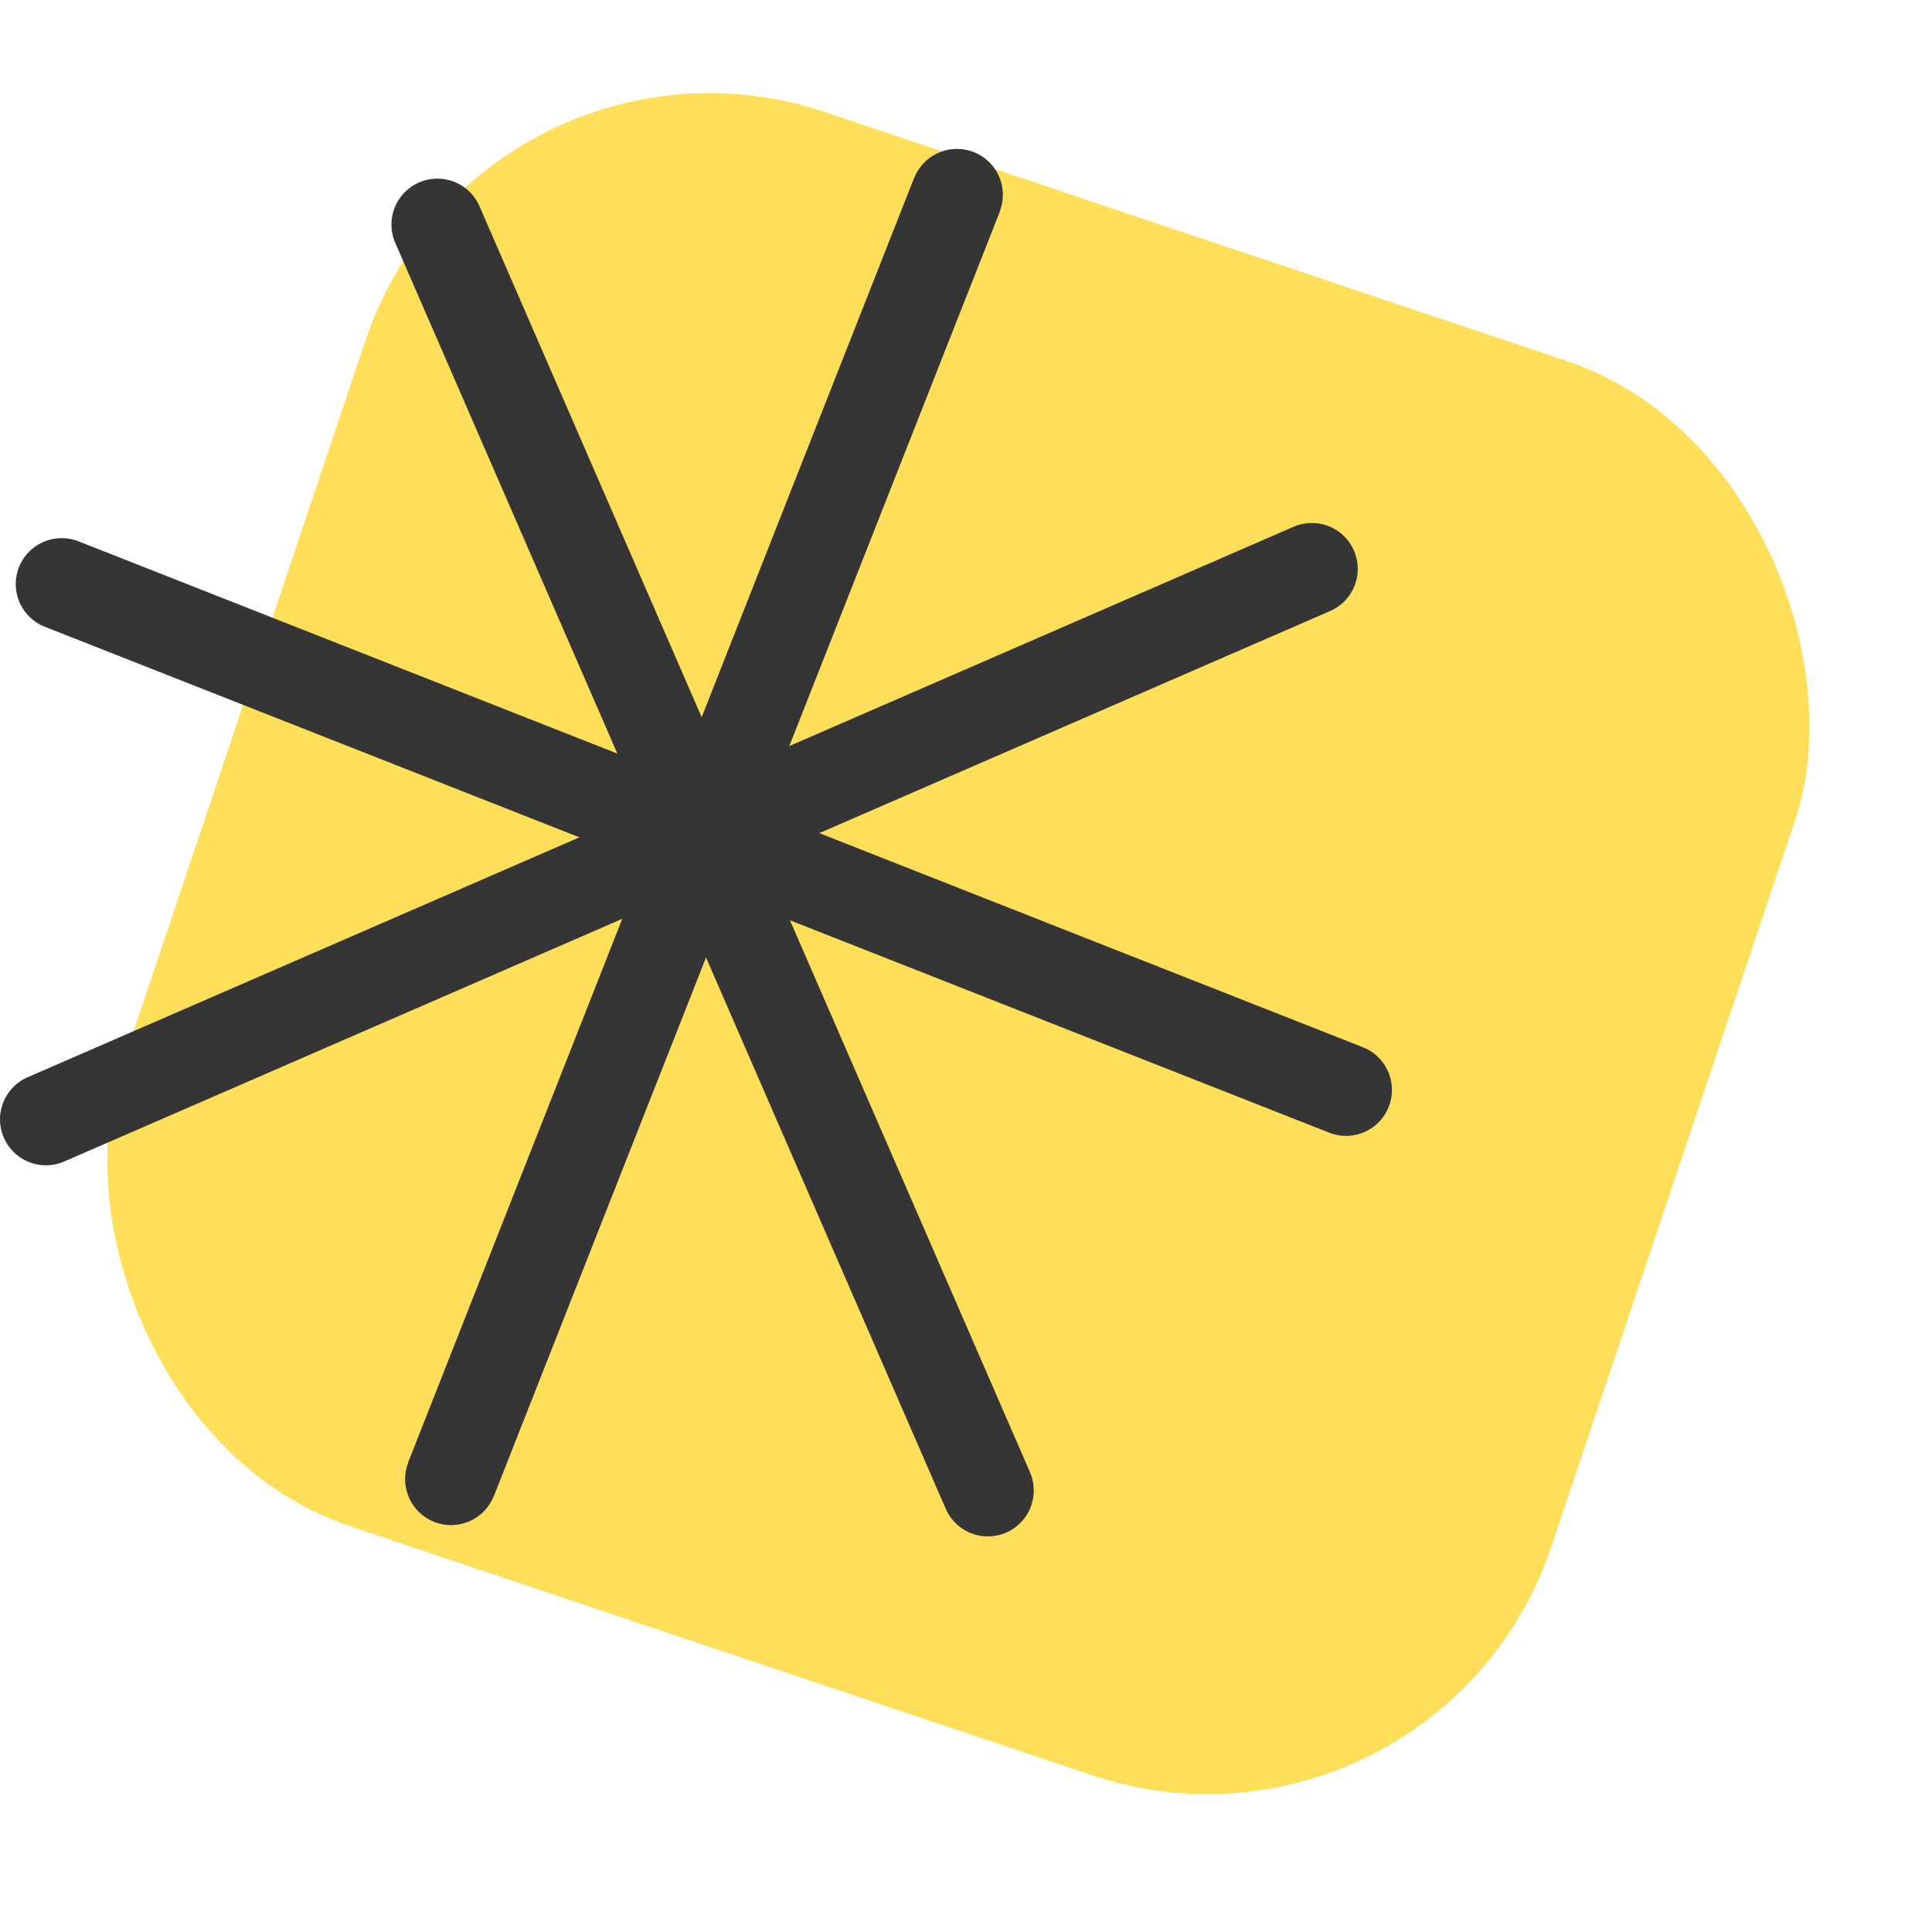
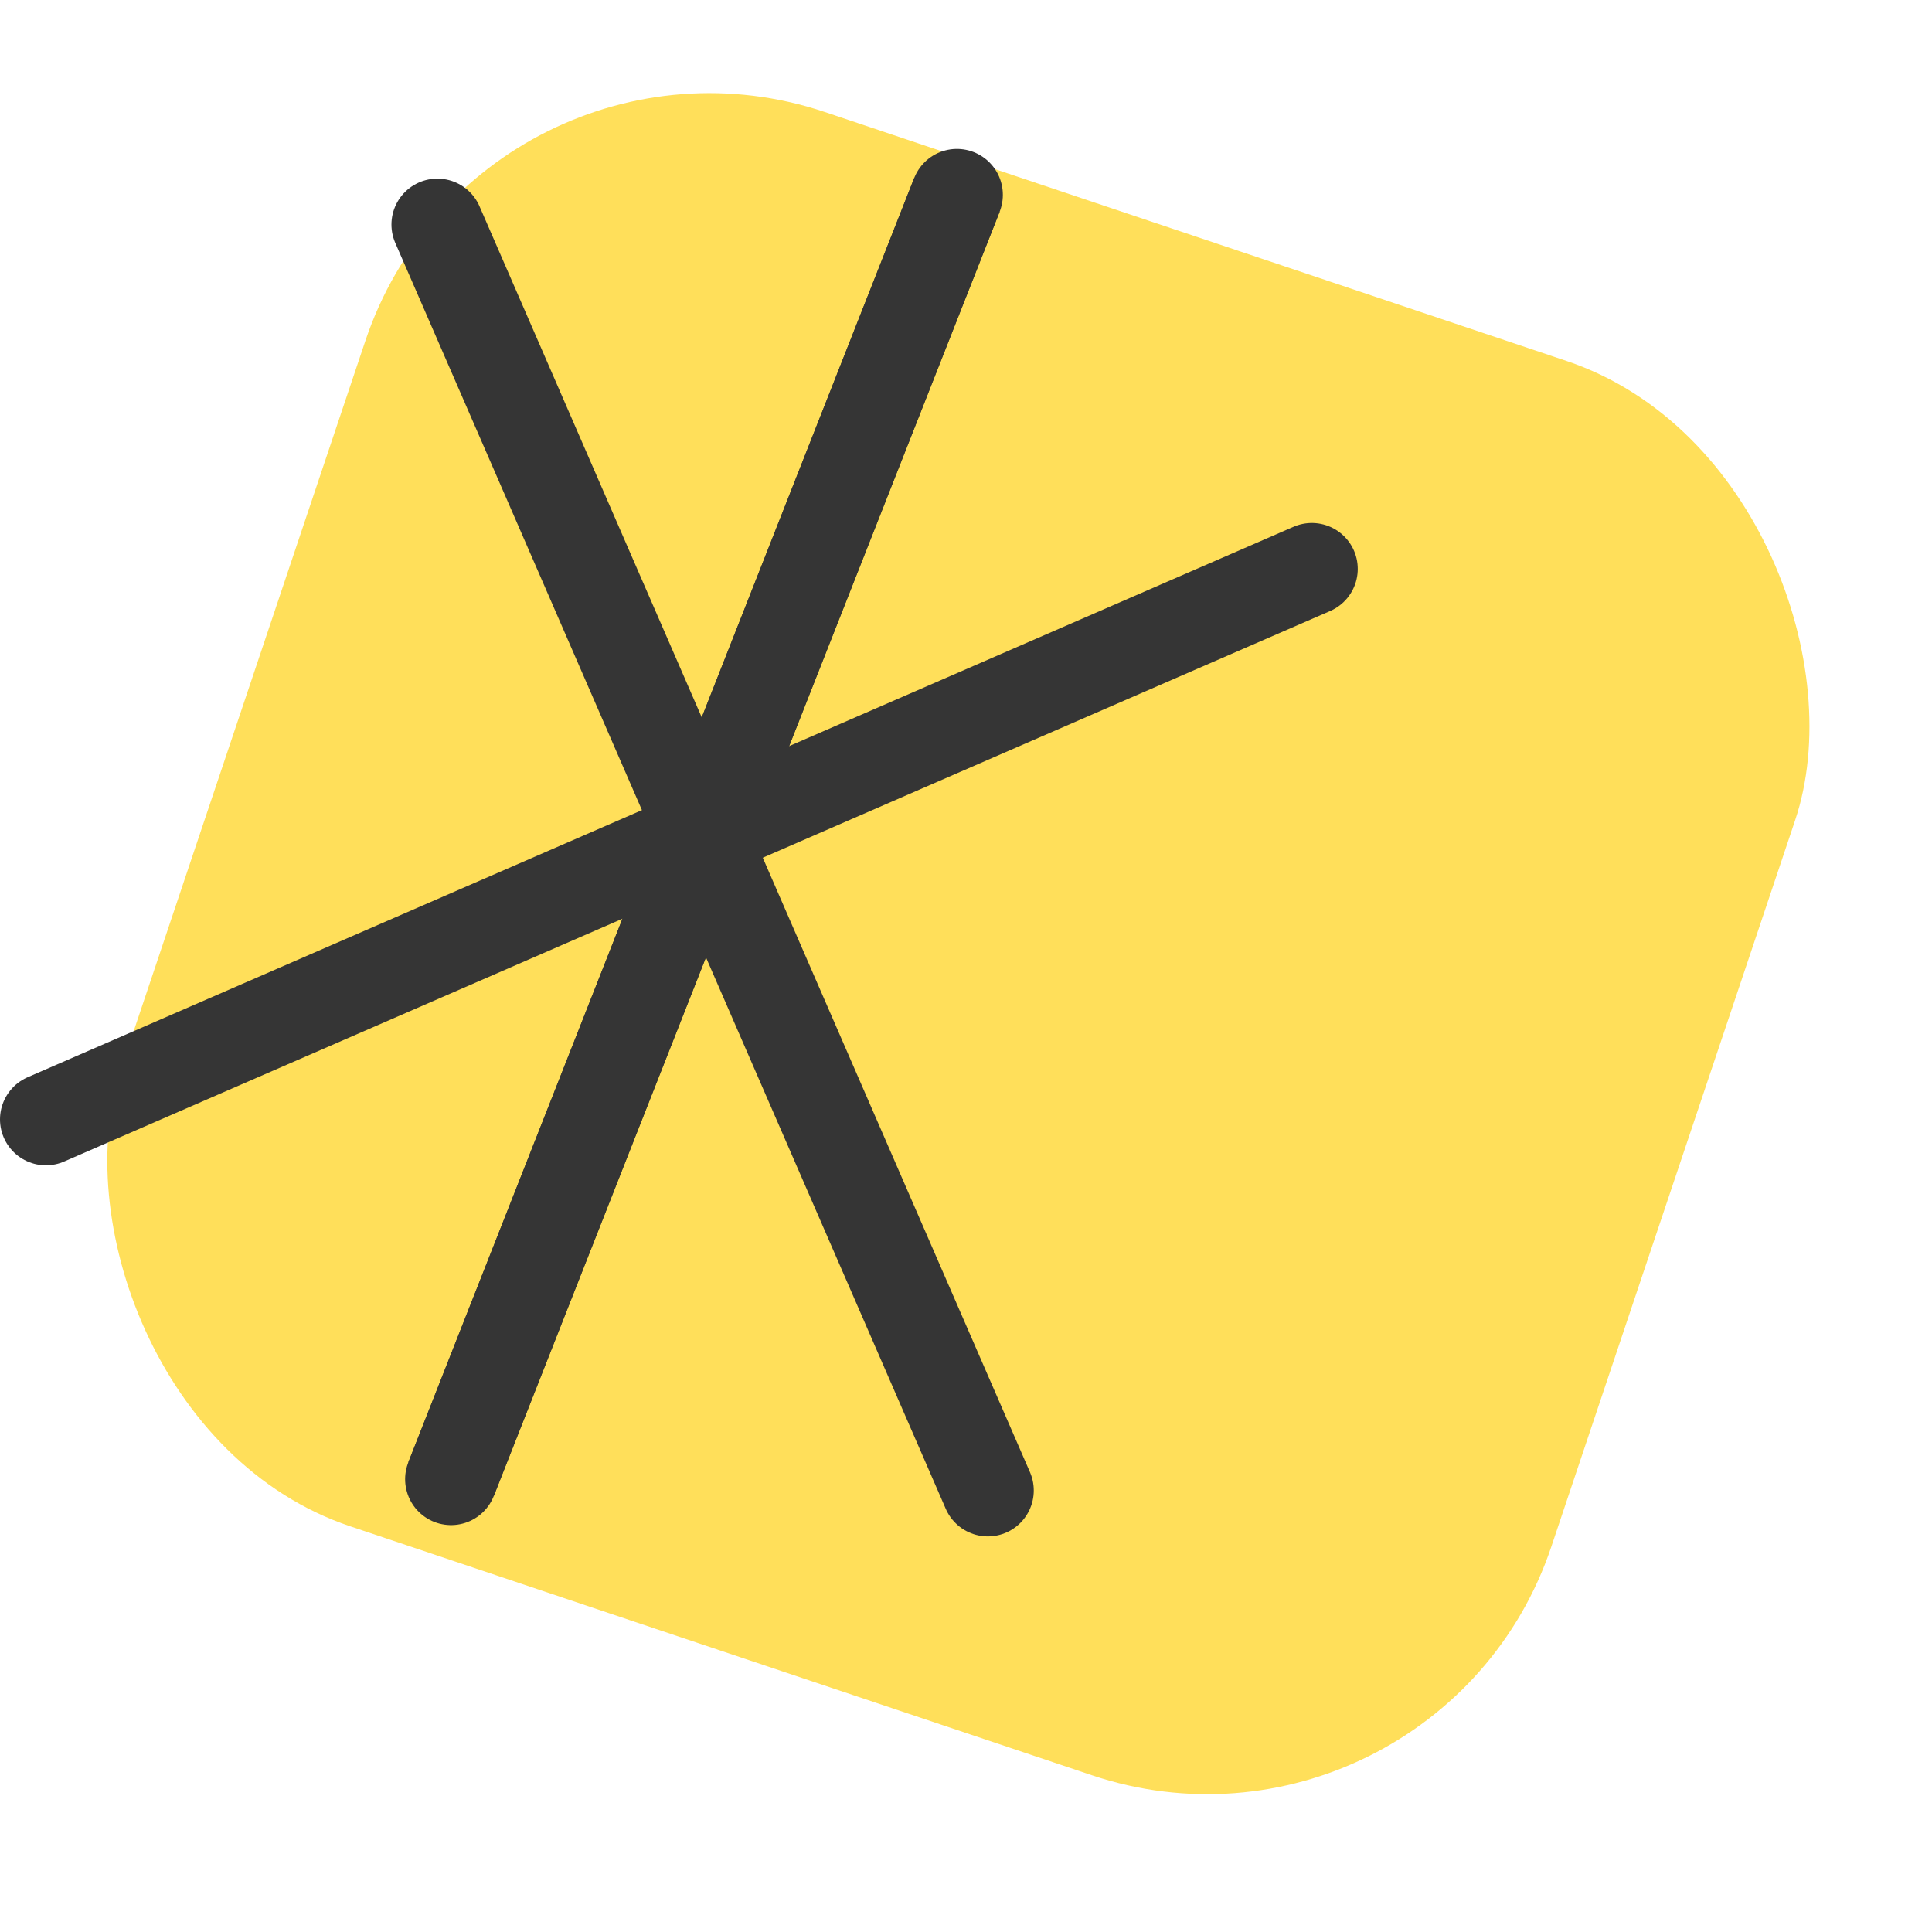
<svg xmlns="http://www.w3.org/2000/svg" width="13" height="13" viewBox="0 0 13 13" fill="none">
  <rect x="3.236" y="-0.023" width="10.147" height="10.038" rx="2.442" transform="rotate(18.554 3.236 -0.023)" fill="#FFDF5A" />
  <path d="M6.439 1.311L3.035 9.953" stroke="#353535" stroke-width="0.618" />
  <path d="M6.439 1.311L3.035 9.953" stroke="#353535" stroke-width="0.618" stroke-linecap="round" />
  <path d="M8.827 3.828L0.309 7.532" stroke="#353535" stroke-width="0.618" stroke-linecap="round" />
  <path d="M2.943 1.511L6.647 10.029" stroke="#353535" stroke-width="0.618" stroke-linecap="round" />
-   <path d="M9.057 7.334L0.415 3.93" stroke="#353535" stroke-width="0.618" stroke-linecap="round" />
</svg>